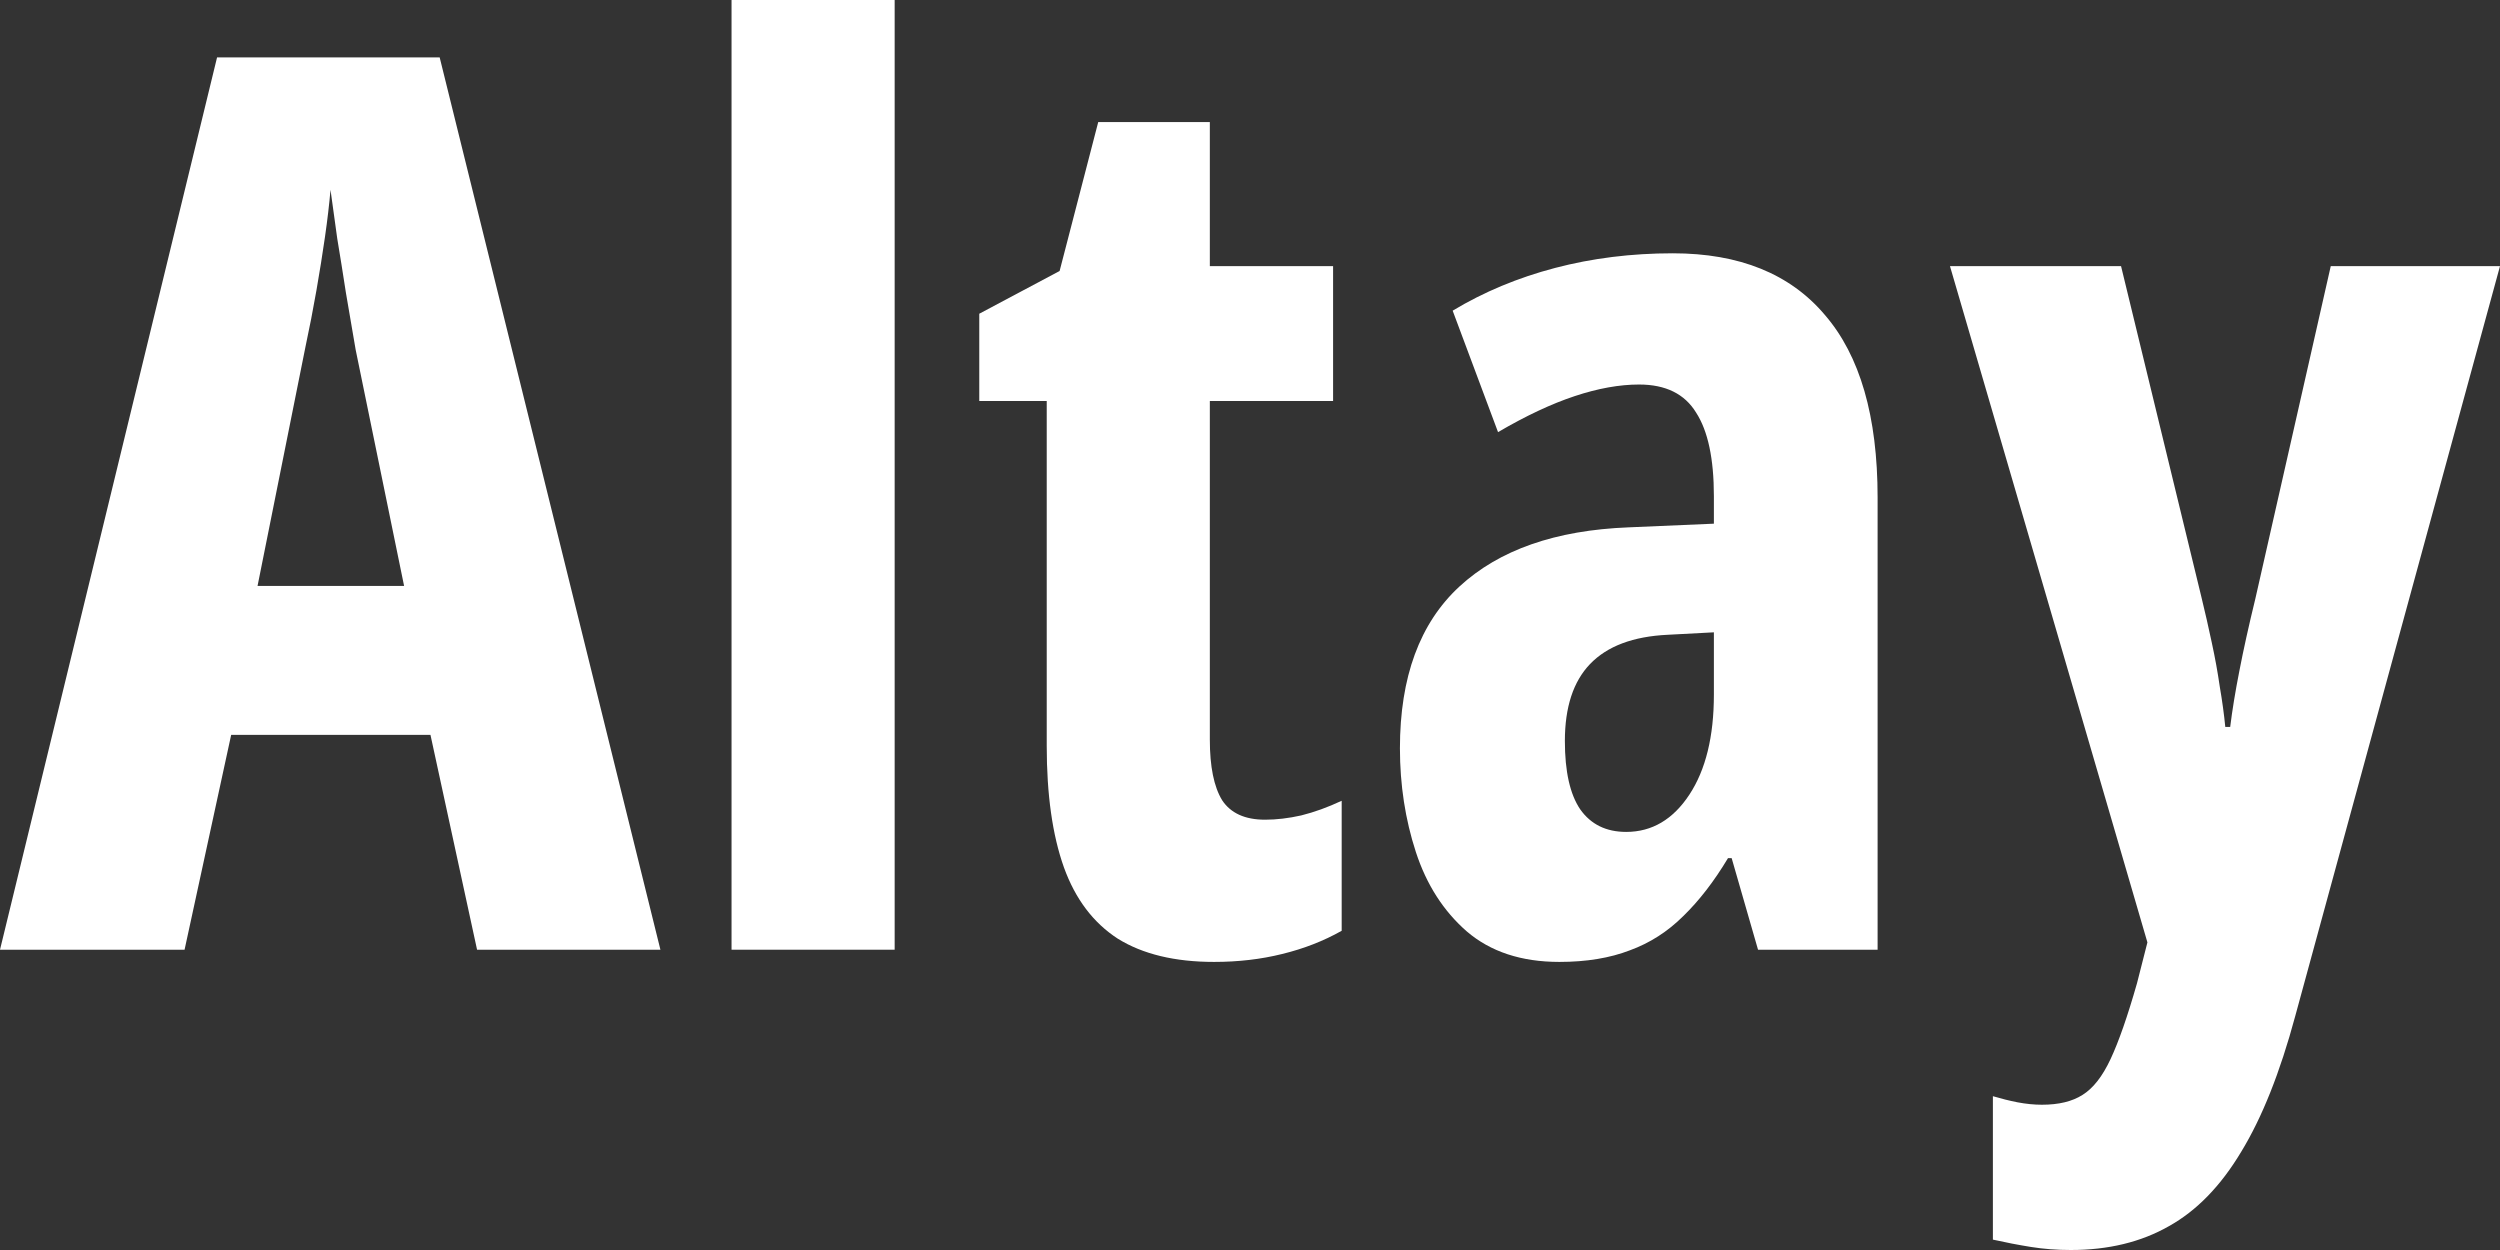
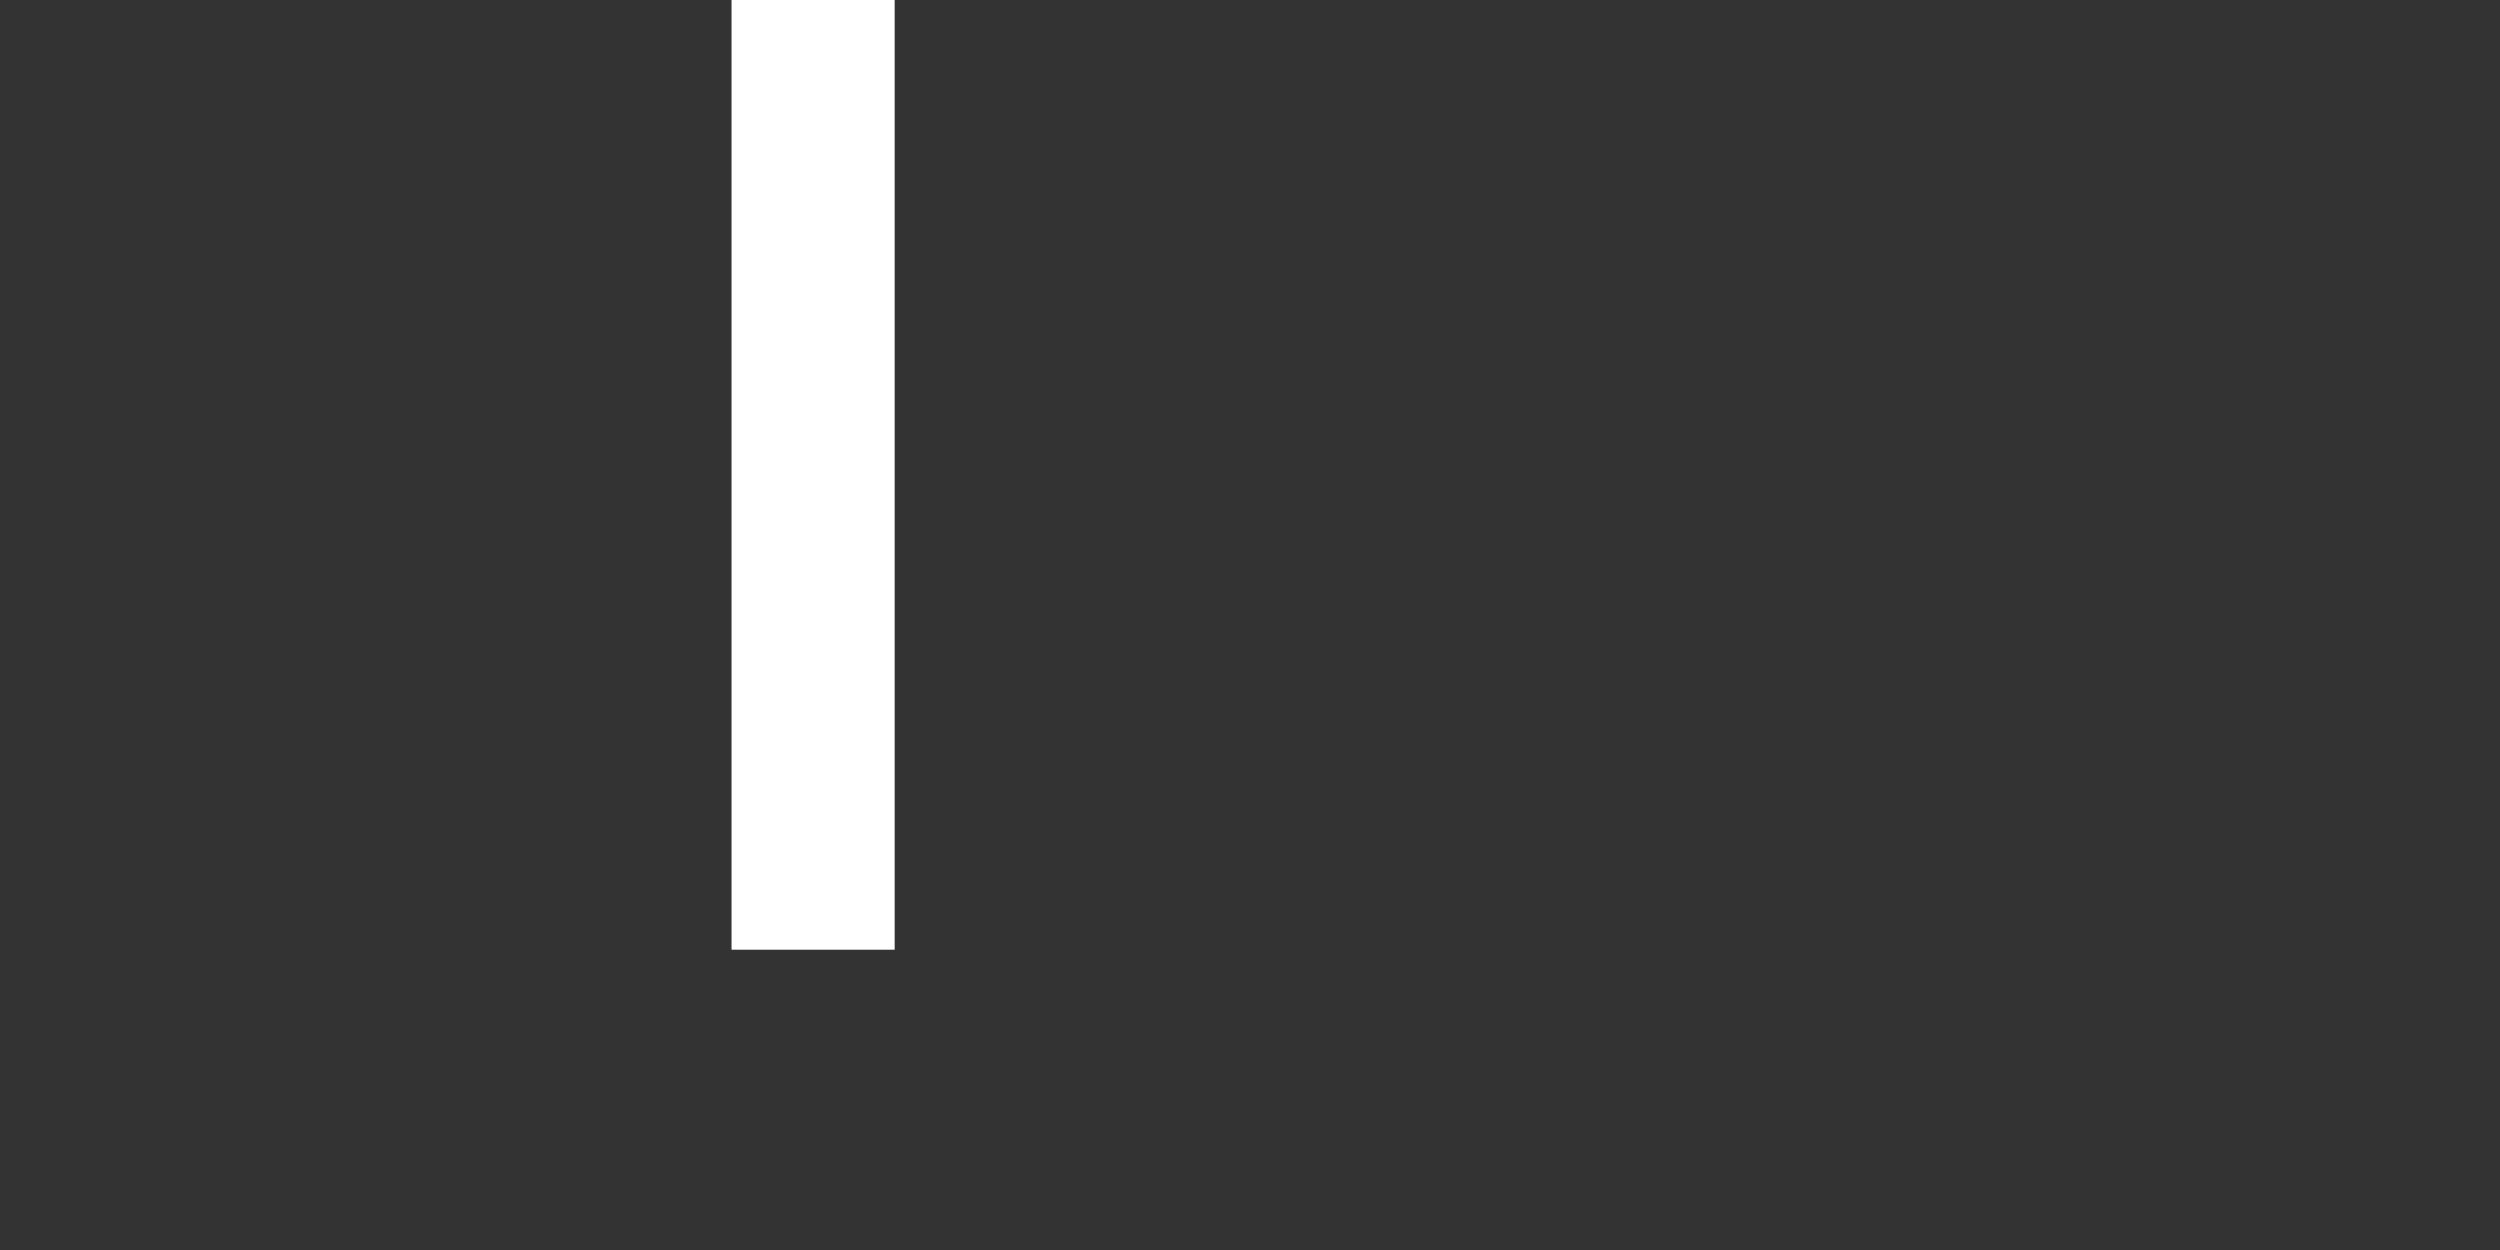
<svg xmlns="http://www.w3.org/2000/svg" width="424" height="212" viewBox="0 0 424 212" fill="none">
  <rect x="0" y="0" width="424" height="212" fill="#333333" stroke="none" />
-   <path d="M80.91 161.07L73.007 124.633H39.207L31.303 161.07H0L36.815 9.73H74.567L112.006 161.07H80.91ZM68.535 99.375L60.319 59.315C59.764 56.002 59.209 52.758 58.655 49.584C58.17 46.41 57.684 43.373 57.199 40.475C56.783 37.507 56.402 34.747 56.055 32.193C55.847 34.609 55.535 37.266 55.119 40.164C54.703 43.062 54.218 46.099 53.663 49.273C53.108 52.448 52.484 55.657 51.791 58.9L43.679 99.375H68.535Z" fill="white" />
  <path d="M151.733 161.07H124.07V0H151.733V161.07Z" fill="white" />
-   <path d="M214.548 139.021C216.489 139.021 218.535 138.78 220.684 138.297C222.902 137.745 225.19 136.917 227.548 135.812V157.861C224.497 159.587 221.134 160.898 217.46 161.795C213.855 162.692 210.007 163.141 205.916 163.141C199.26 163.141 193.818 161.829 189.588 159.207C185.428 156.516 182.378 152.479 180.437 147.096C178.495 141.644 177.525 134.777 177.525 126.496V68.01H166.085V53.207L179.709 45.961L186.26 20.703H205.188V45.133H226.092V68.01H205.188V125.461C205.188 130.016 205.881 133.432 207.268 135.709C208.724 137.917 211.151 139.021 214.548 139.021Z" fill="white" />
-   <path d="M283.707 42.959C295.008 42.959 303.605 46.444 309.498 53.414C315.461 60.315 318.442 70.632 318.442 84.365V161.07H298.162L293.69 145.543H293.066C290.709 149.477 288.179 152.755 285.475 155.377C282.84 157.999 279.824 159.932 276.427 161.174C273.03 162.485 269.043 163.141 264.467 163.141C258.019 163.141 252.785 161.415 248.763 157.965C244.811 154.514 241.934 150.029 240.131 144.508C238.329 138.987 237.428 133.121 237.428 126.91C237.428 114.833 240.79 105.689 247.515 99.478C254.241 93.268 263.808 89.921 276.219 89.438L290.675 88.816V84.158C290.675 77.809 289.669 73.082 287.659 69.977C285.717 66.802 282.493 65.215 277.987 65.215C274.659 65.215 271.019 65.87 267.067 67.182C263.115 68.493 258.782 70.529 254.067 73.289L246.371 52.69C251.641 49.515 257.43 47.1 263.739 45.443C270.048 43.787 276.704 42.959 283.707 42.959ZM290.675 107.242L282.875 107.656C276.981 107.932 272.579 109.589 269.667 112.625C266.824 115.592 265.403 119.94 265.403 125.668C265.403 130.844 266.27 134.708 268.003 137.262C269.806 139.815 272.406 141.092 275.803 141.092C280.171 141.092 283.741 138.987 286.515 134.777C289.288 130.568 290.675 124.909 290.675 117.801V107.242Z" fill="white" />
-   <path d="M330.714 45.133H359.729L373.353 101.238C373.977 103.792 374.566 106.38 375.121 109.002C375.676 111.555 376.126 114.04 376.473 116.455C376.889 118.87 377.201 121.148 377.409 123.287H378.241C378.588 120.458 379.108 117.283 379.801 113.764C380.494 110.175 381.395 106.104 382.505 101.549L395.297 45.133H424L389.265 172.354C386.699 181.877 383.649 189.537 380.113 195.334C376.646 201.131 372.556 205.34 367.841 207.963C363.126 210.654 357.58 212 351.201 212C348.844 212 346.591 211.827 344.441 211.482C342.292 211.137 340.143 210.723 337.994 210.24V185.914C339.38 186.328 340.767 186.673 342.154 186.949C343.61 187.225 344.996 187.363 346.313 187.363C349.156 187.363 351.444 186.811 353.177 185.707C354.98 184.603 356.575 182.567 357.961 179.6C359.348 176.632 360.839 172.354 362.433 166.764L364.201 159.828L330.714 45.133Z" fill="white" />
</svg>